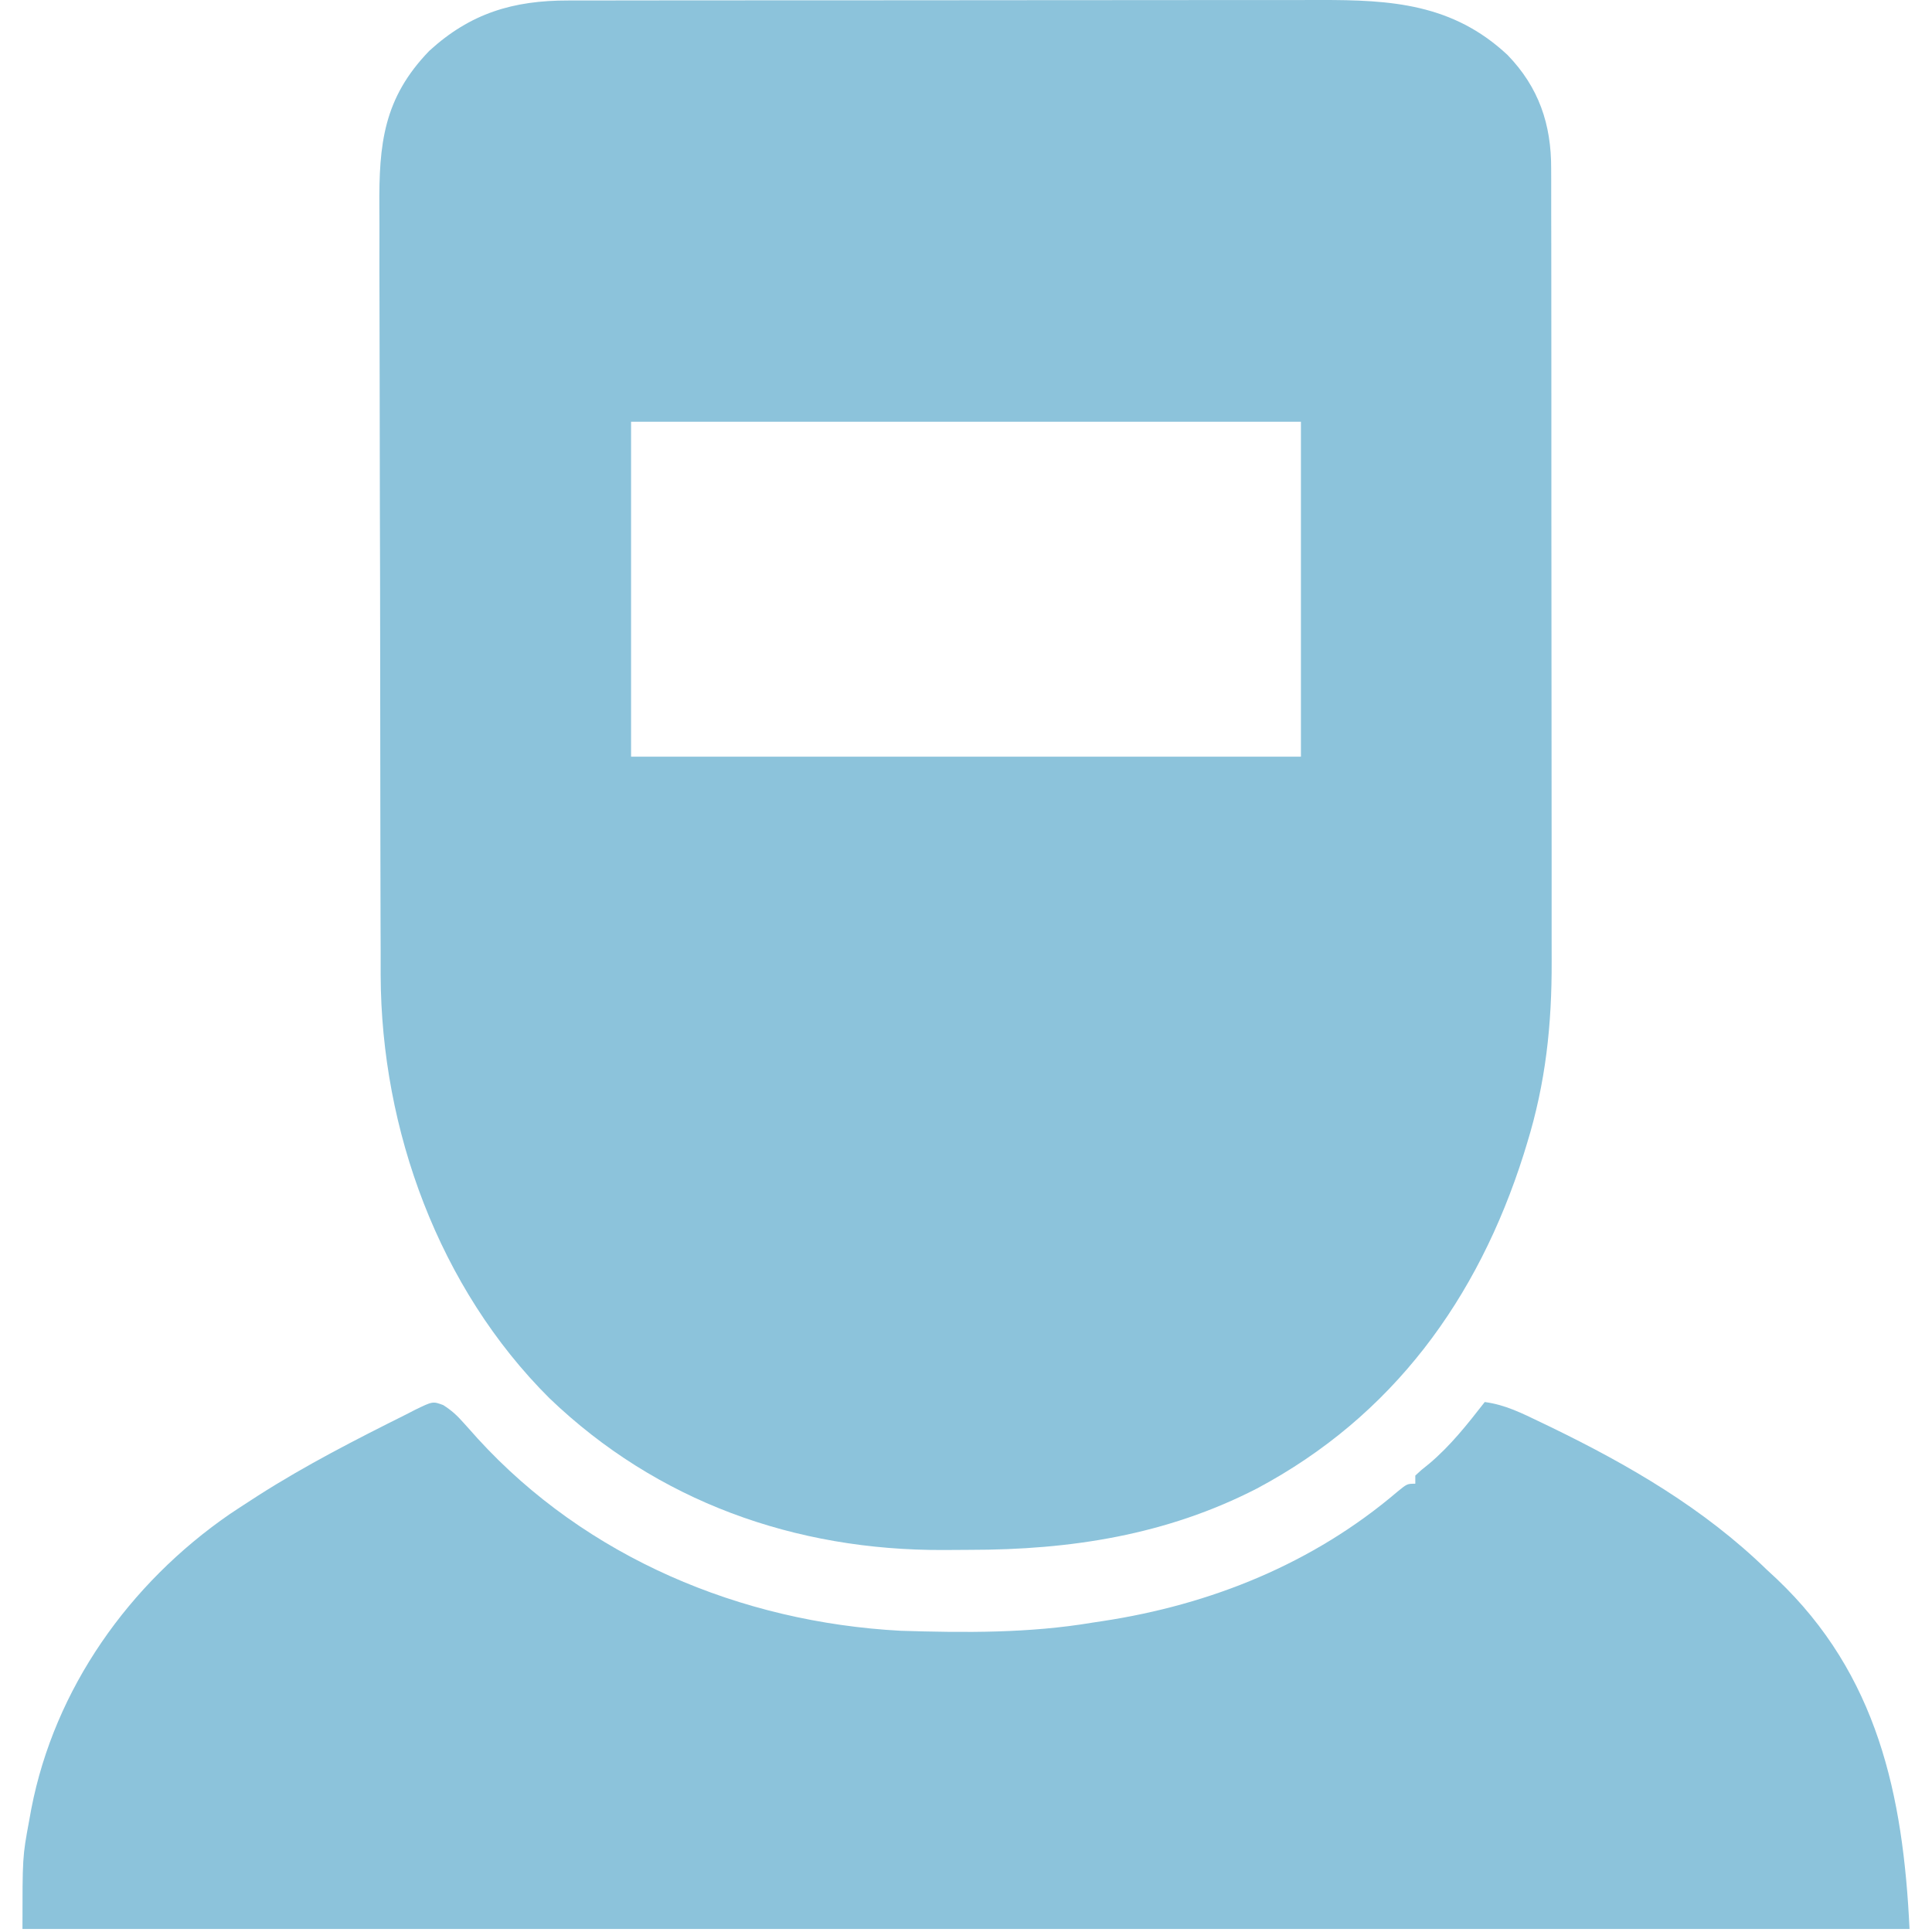
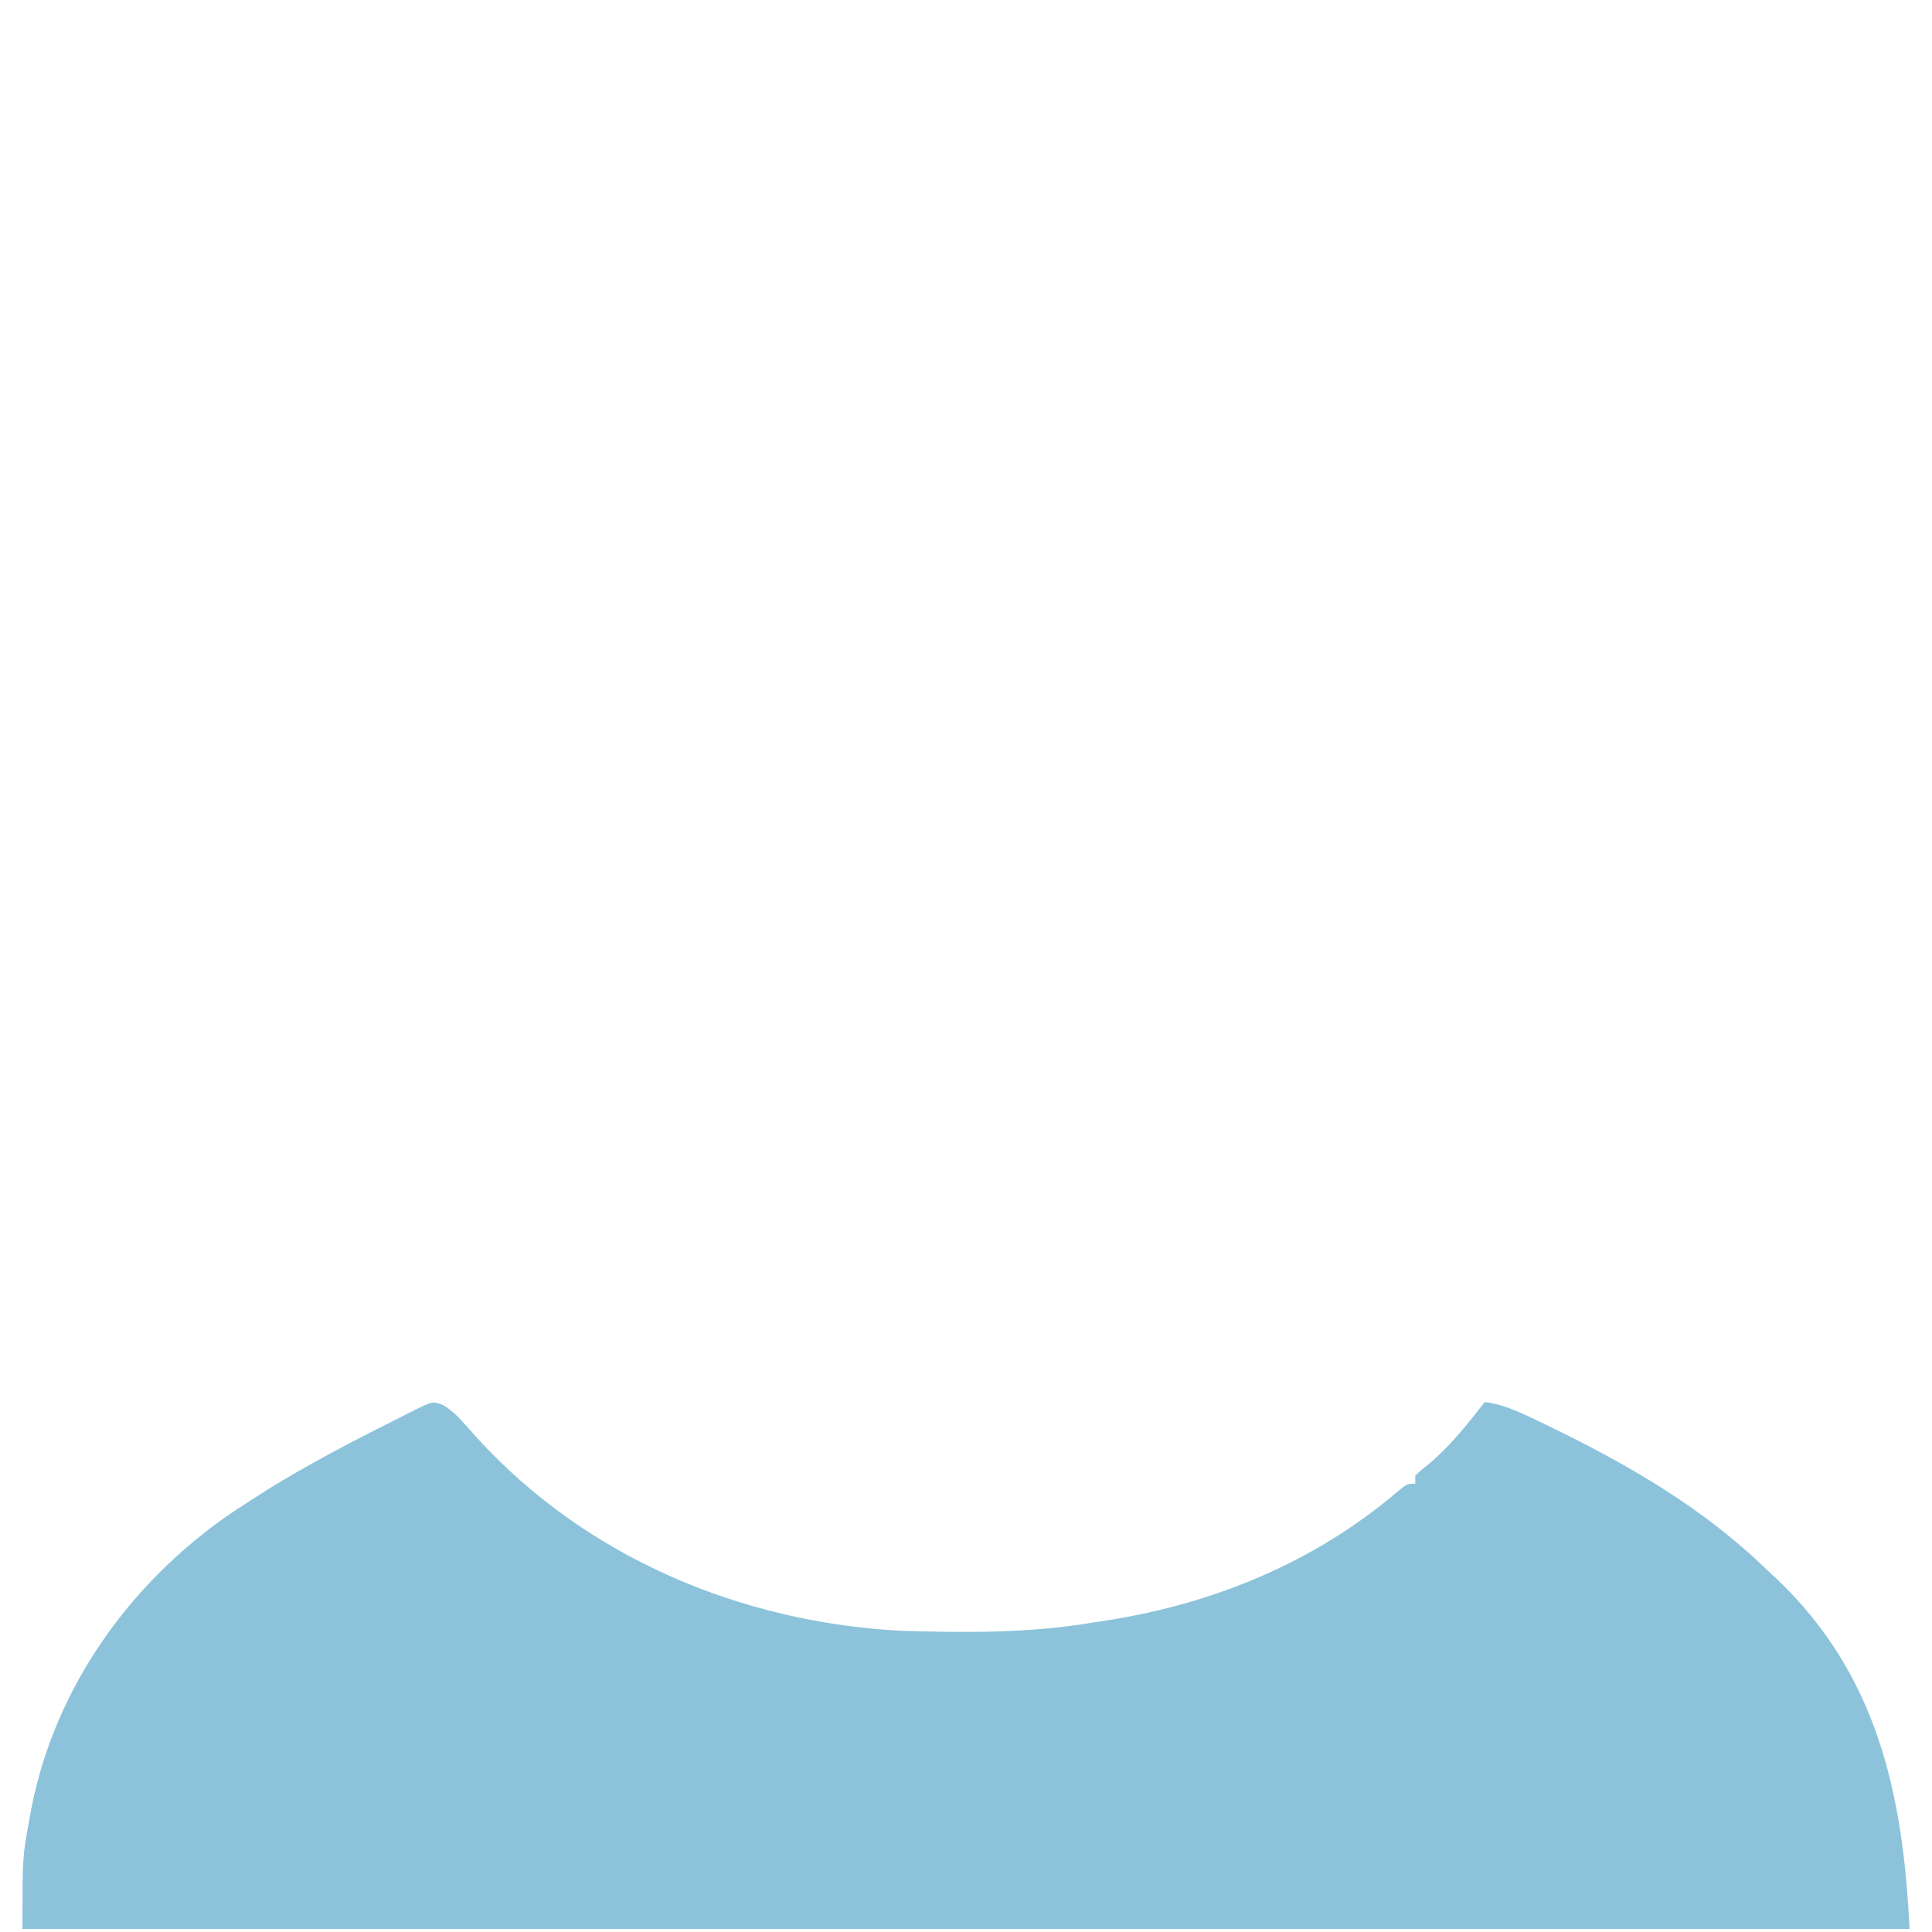
<svg xmlns="http://www.w3.org/2000/svg" width="75" height="75" viewBox="0 0 462 473" fill="none">
-   <path fill-rule="evenodd" clip-rule="evenodd" d="M136.219 0.113L133.627 0.12C120.123 0.093 109.649 3.253 99.605 12.445C88.375 24.048 87.267 35.277 87.377 50.7C87.388 52.109 87.394 53.519 87.397 54.928C87.398 55.623 87.398 56.318 87.398 57.012C87.382 62.765 87.384 68.517 87.41 74.269C87.439 80.386 87.447 86.503 87.448 92.62C87.449 102.878 87.464 113.135 87.499 123.393C87.541 135.315 87.571 147.237 87.574 159.159C87.578 171.972 87.591 184.785 87.615 197.598C87.623 201.267 87.629 204.935 87.632 208.604C87.638 214.467 87.647 220.331 87.668 226.194C87.677 228.364 87.686 230.533 87.694 232.703L87.696 238.805C87.829 276.561 101.937 315.355 129.004 342.308C155.375 367.601 189.161 379.629 225.512 379.478C227.64 379.459 229.767 379.441 231.895 379.439C256.627 379.442 280.052 375.826 302.231 364.422C335.423 346.743 356.307 318.05 367.538 282.585L368.312 280.066C372.935 265.1 374.442 250.829 374.385 235.25C374.376 233.144 374.374 231.038 374.376 228.932C374.389 223.165 374.391 217.399 374.378 211.632C374.364 205.51 374.362 199.388 374.364 193.267C374.367 183.004 374.361 172.741 374.343 162.479C374.322 150.544 374.31 138.61 374.316 126.676C374.322 115.082 374.321 103.487 374.31 91.892L374.31 91.326C374.305 86.605 374.3 81.884 374.302 77.163C374.304 71.291 374.303 65.418 374.29 59.546C374.284 57.384 374.279 55.222 374.275 53.059C374.279 50.048 374.283 47.036 374.272 44.024L374.261 41.295C374.31 30.464 371.239 21.355 363.562 13.441C350.144 0.917 335.081 -0.048 317.64 0.002C315.638 0.008 313.636 0.01 311.634 0.009C306.168 0.002 300.701 0.002 295.235 0.011C289.425 0.022 283.616 0.025 277.806 0.025C268.073 0.024 258.341 0.029 248.608 0.042C237.28 0.058 225.953 0.069 214.625 0.068C202.463 0.067 190.3 0.071 178.138 0.081C175.977 0.082 173.816 0.084 171.655 0.085L167.684 0.086C162.11 0.087 156.535 0.089 150.961 0.098L144.8 0.108C141.94 0.107 139.079 0.107 136.219 0.113ZM313 103.253H149V185.253H313V103.253Z" fill="#8cc3db" />
  <path d="M103.002 343.994C105.054 345.288 106.43 346.564 108.031 348.378C108.588 348.998 109.145 349.617 109.719 350.255C110.6 351.244 110.6 351.244 111.5 352.253C138.068 381.291 175.839 397.158 215 399.253C230.711 399.743 246.468 399.868 262 397.253C262.785 397.135 263.571 397.017 264.38 396.895C290.991 392.865 315.968 382.793 336.562 365.253C339 363.253 339 363.253 341 363.253C341 362.593 341 361.933 341 361.253C342.434 359.914 342.434 359.914 344.438 358.316C349.682 353.888 353.788 348.645 358 343.253C363.006 343.903 367.191 346.026 371.688 348.191C372.523 348.592 373.359 348.993 374.22 349.406C393.368 358.707 411.647 369.325 427 384.253C427.828 385.019 428.655 385.785 429.508 386.574C454.169 410.028 460.435 439.394 462 472.253C309.54 472.253 157.08 472.253 0 472.253C0 454.608 0 454.608 1.625 445.816C1.804 444.833 1.983 443.85 2.167 442.837C7.867 413.397 26.101 387.707 50.698 370.725C52.454 369.549 54.222 368.396 56 367.253C56.562 366.89 57.124 366.526 57.703 366.151C69.327 358.716 81.663 352.407 94 346.253C95.04 345.715 95.04 345.715 96.102 345.167C100.461 343.054 100.461 343.054 103.002 343.994Z" fill="#8cc3db" />
</svg>